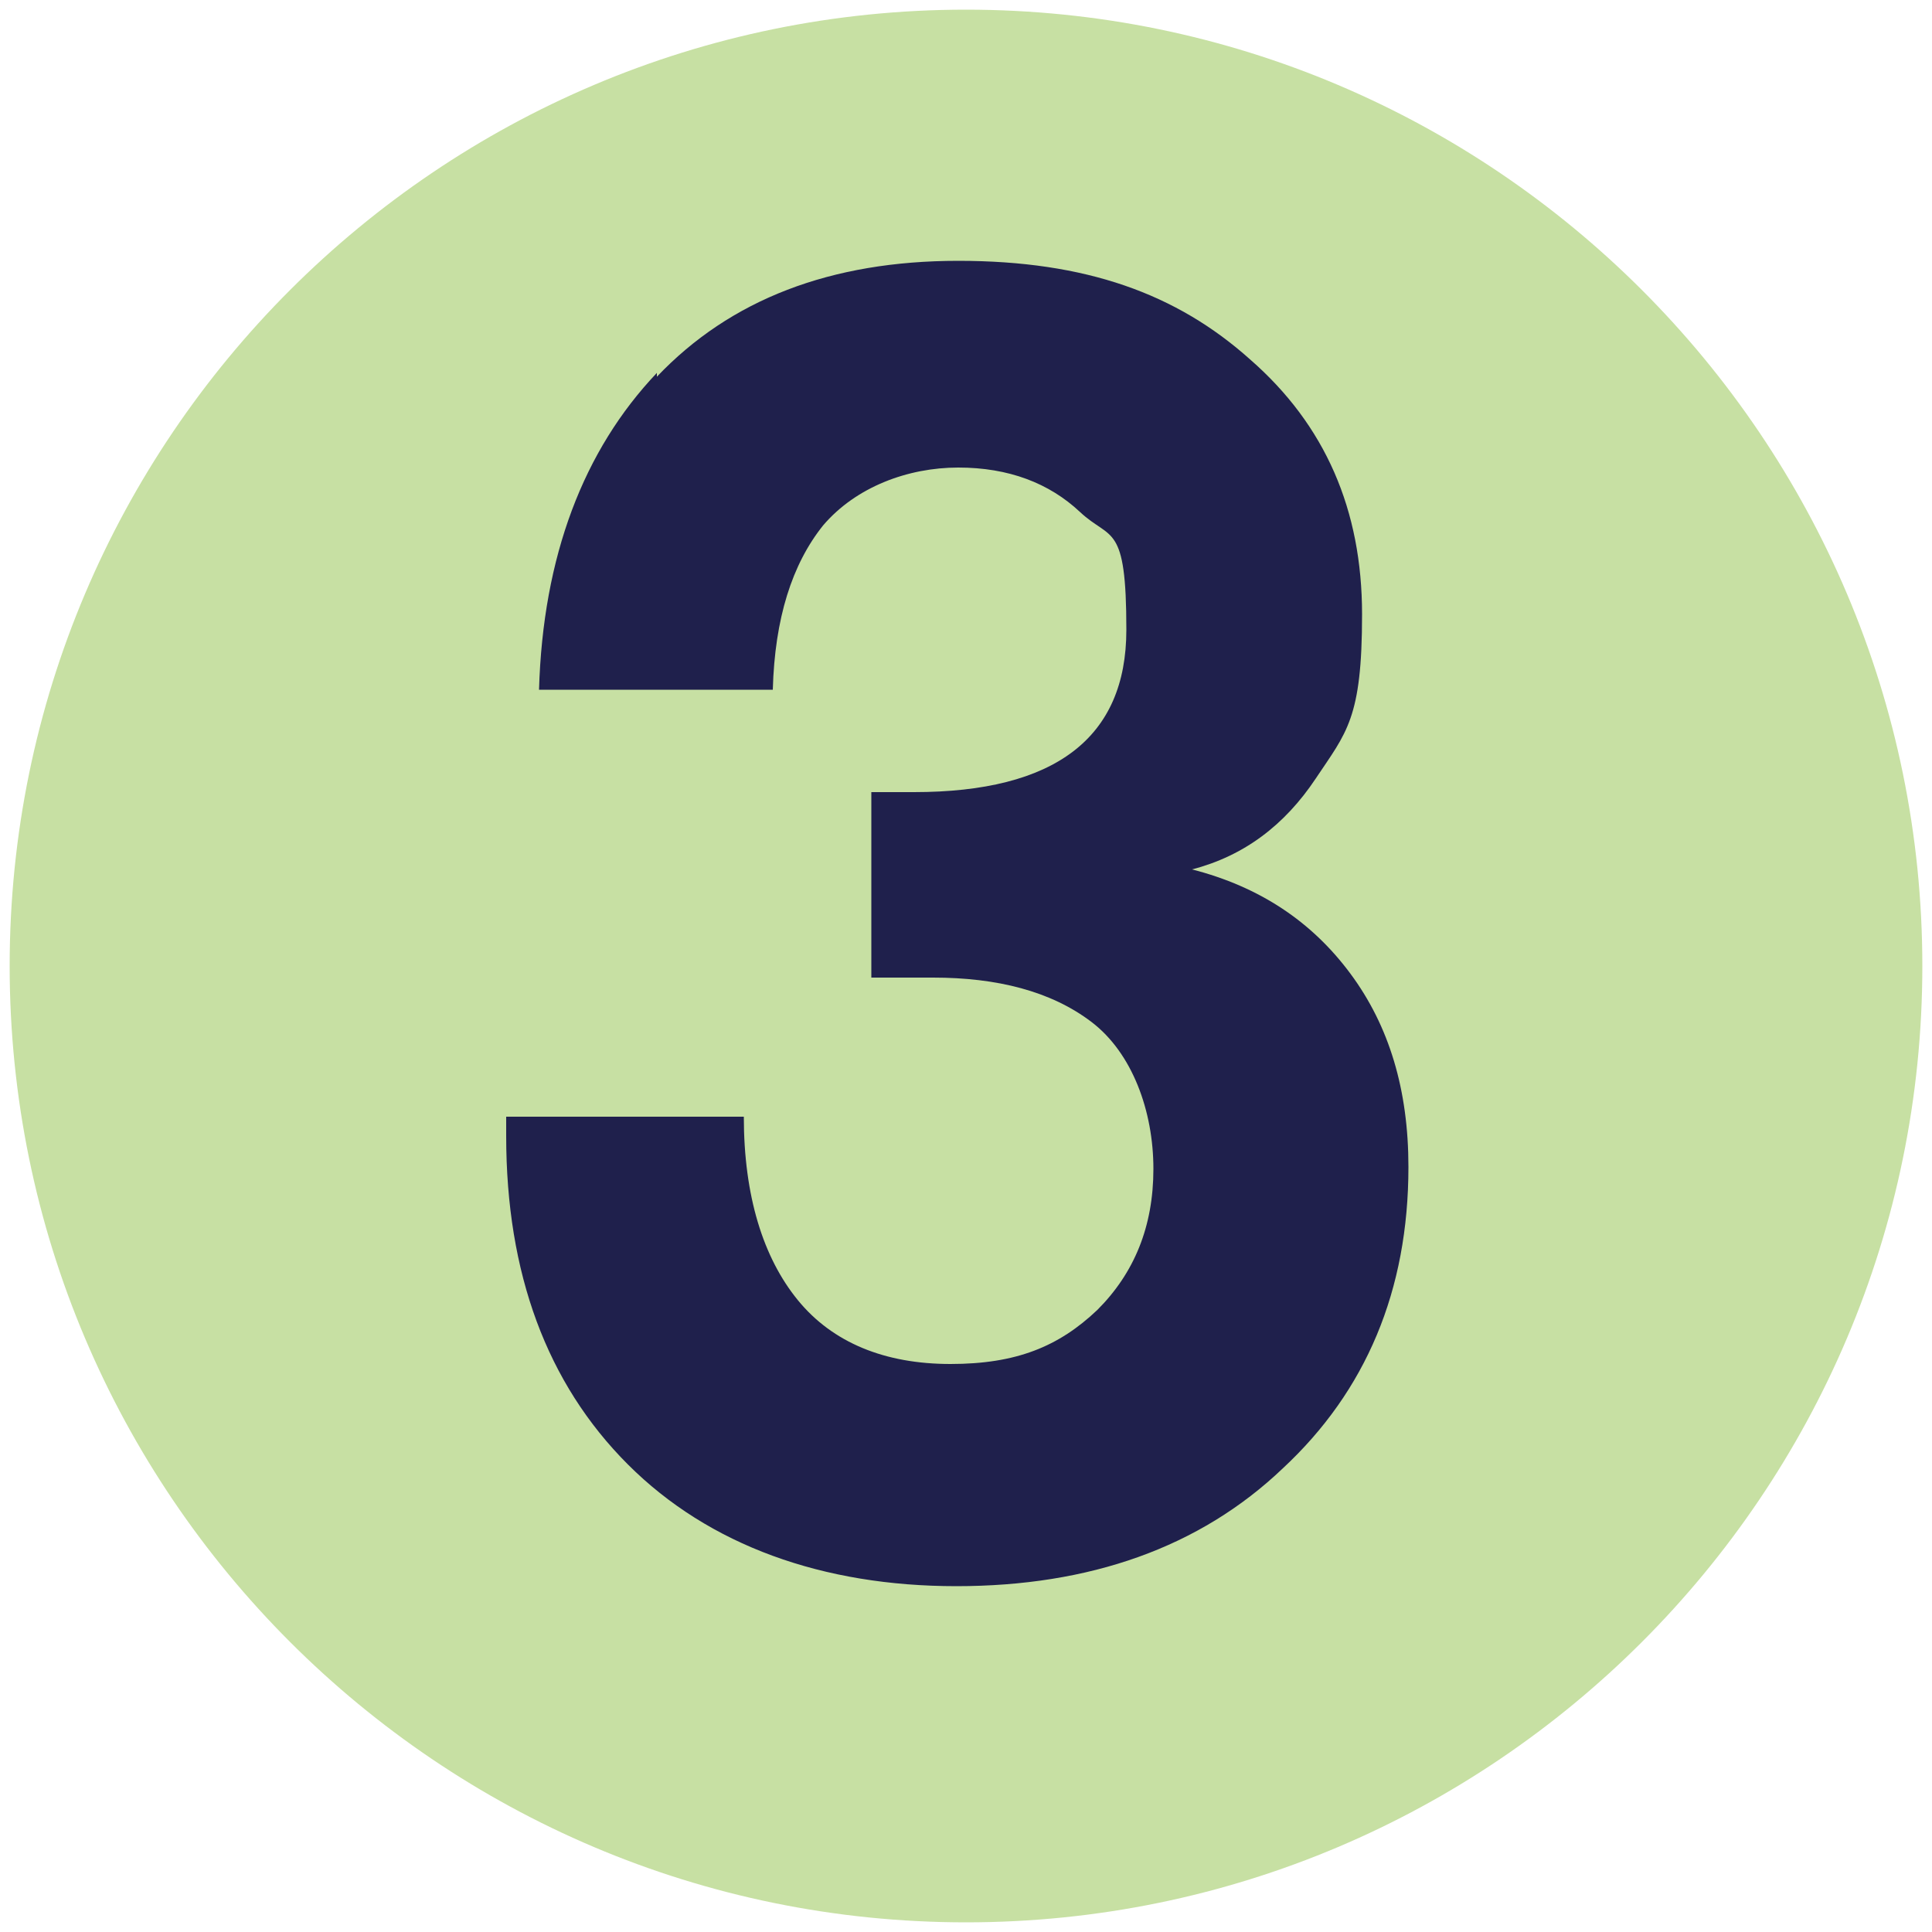
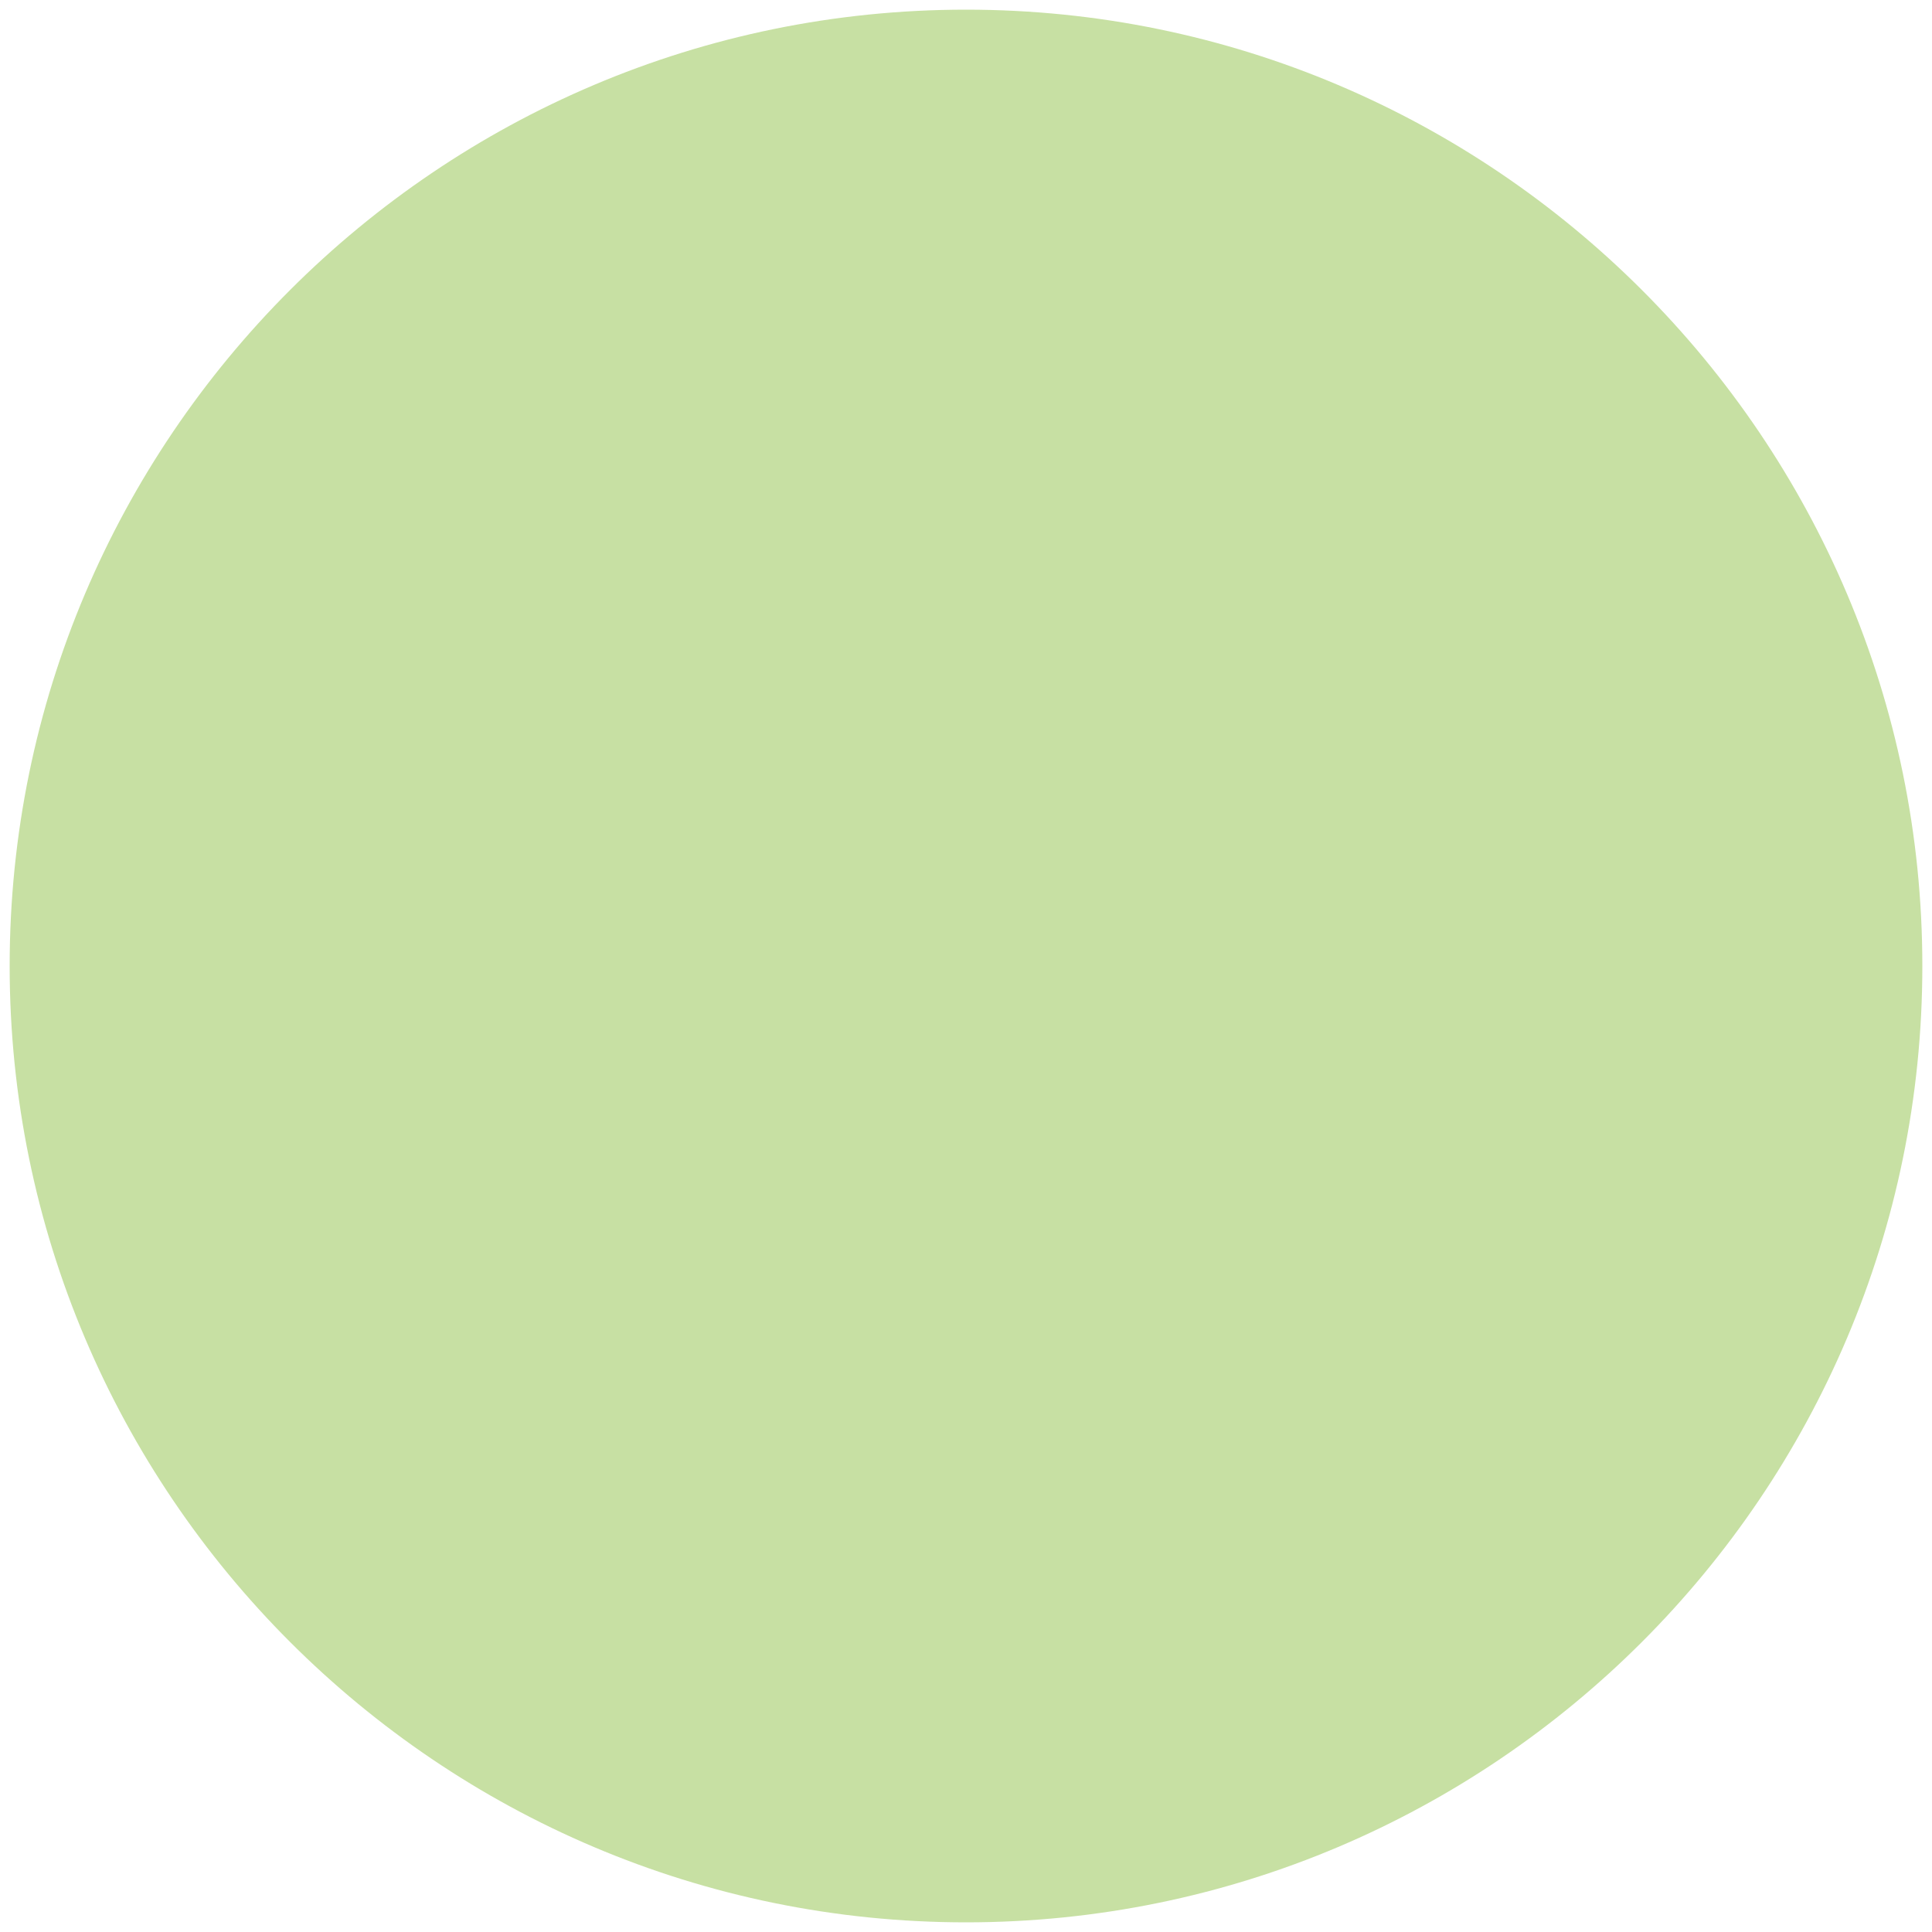
<svg xmlns="http://www.w3.org/2000/svg" id="Layer_1" version="1.1" viewBox="0 0 100 100">
  <defs>
    <style>
      .st0 {
        fill: #1f204c;
      }

      .st1 {
        fill: #c7e0a3;
      }
    </style>
  </defs>
  <path class="st1" d="M99.5,50c0,27.3-22.2,49.5-49.5,49.5S.5,77.3.5,50,22.7.5,50,.5s49.5,22.2,49.5,49.5" />
-   <path class="st0" d="M34,19.5c3.8-4,9-6,15.6-6s11.3,1.7,15.1,5.1c3.9,3.4,5.8,7.8,5.8,13.2s-.8,6.1-2.4,8.5c-1.6,2.4-3.7,4-6.4,4.7,3.5.9,6.2,2.7,8.2,5.4s3,6,3,10c0,6.4-2.2,11.6-6.5,15.6-4.3,4.1-10,6.1-16.9,6.1s-12.8-2.1-17-6.3c-4.2-4.2-6.3-9.9-6.3-17v-1h12.3c0,4.1,1,7.3,2.8,9.5,1.8,2.2,4.5,3.3,7.9,3.3s5.6-.9,7.6-2.8c1.9-1.9,2.9-4.3,2.9-7.3s-1.1-6-3.2-7.6c-2.1-1.6-4.9-2.3-8.2-2.3s-2.3,0-3.2,0v-9.6c.7,0,1.4,0,2.2,0,7.3,0,11-2.8,11-8.4s-.8-4.6-2.4-6.1c-1.6-1.5-3.7-2.3-6.3-2.3s-5.3,1-7,3c-1.6,2-2.5,4.8-2.6,8.5h-12.1c.2-6.9,2.3-12.4,6.1-16.4" />
</svg>